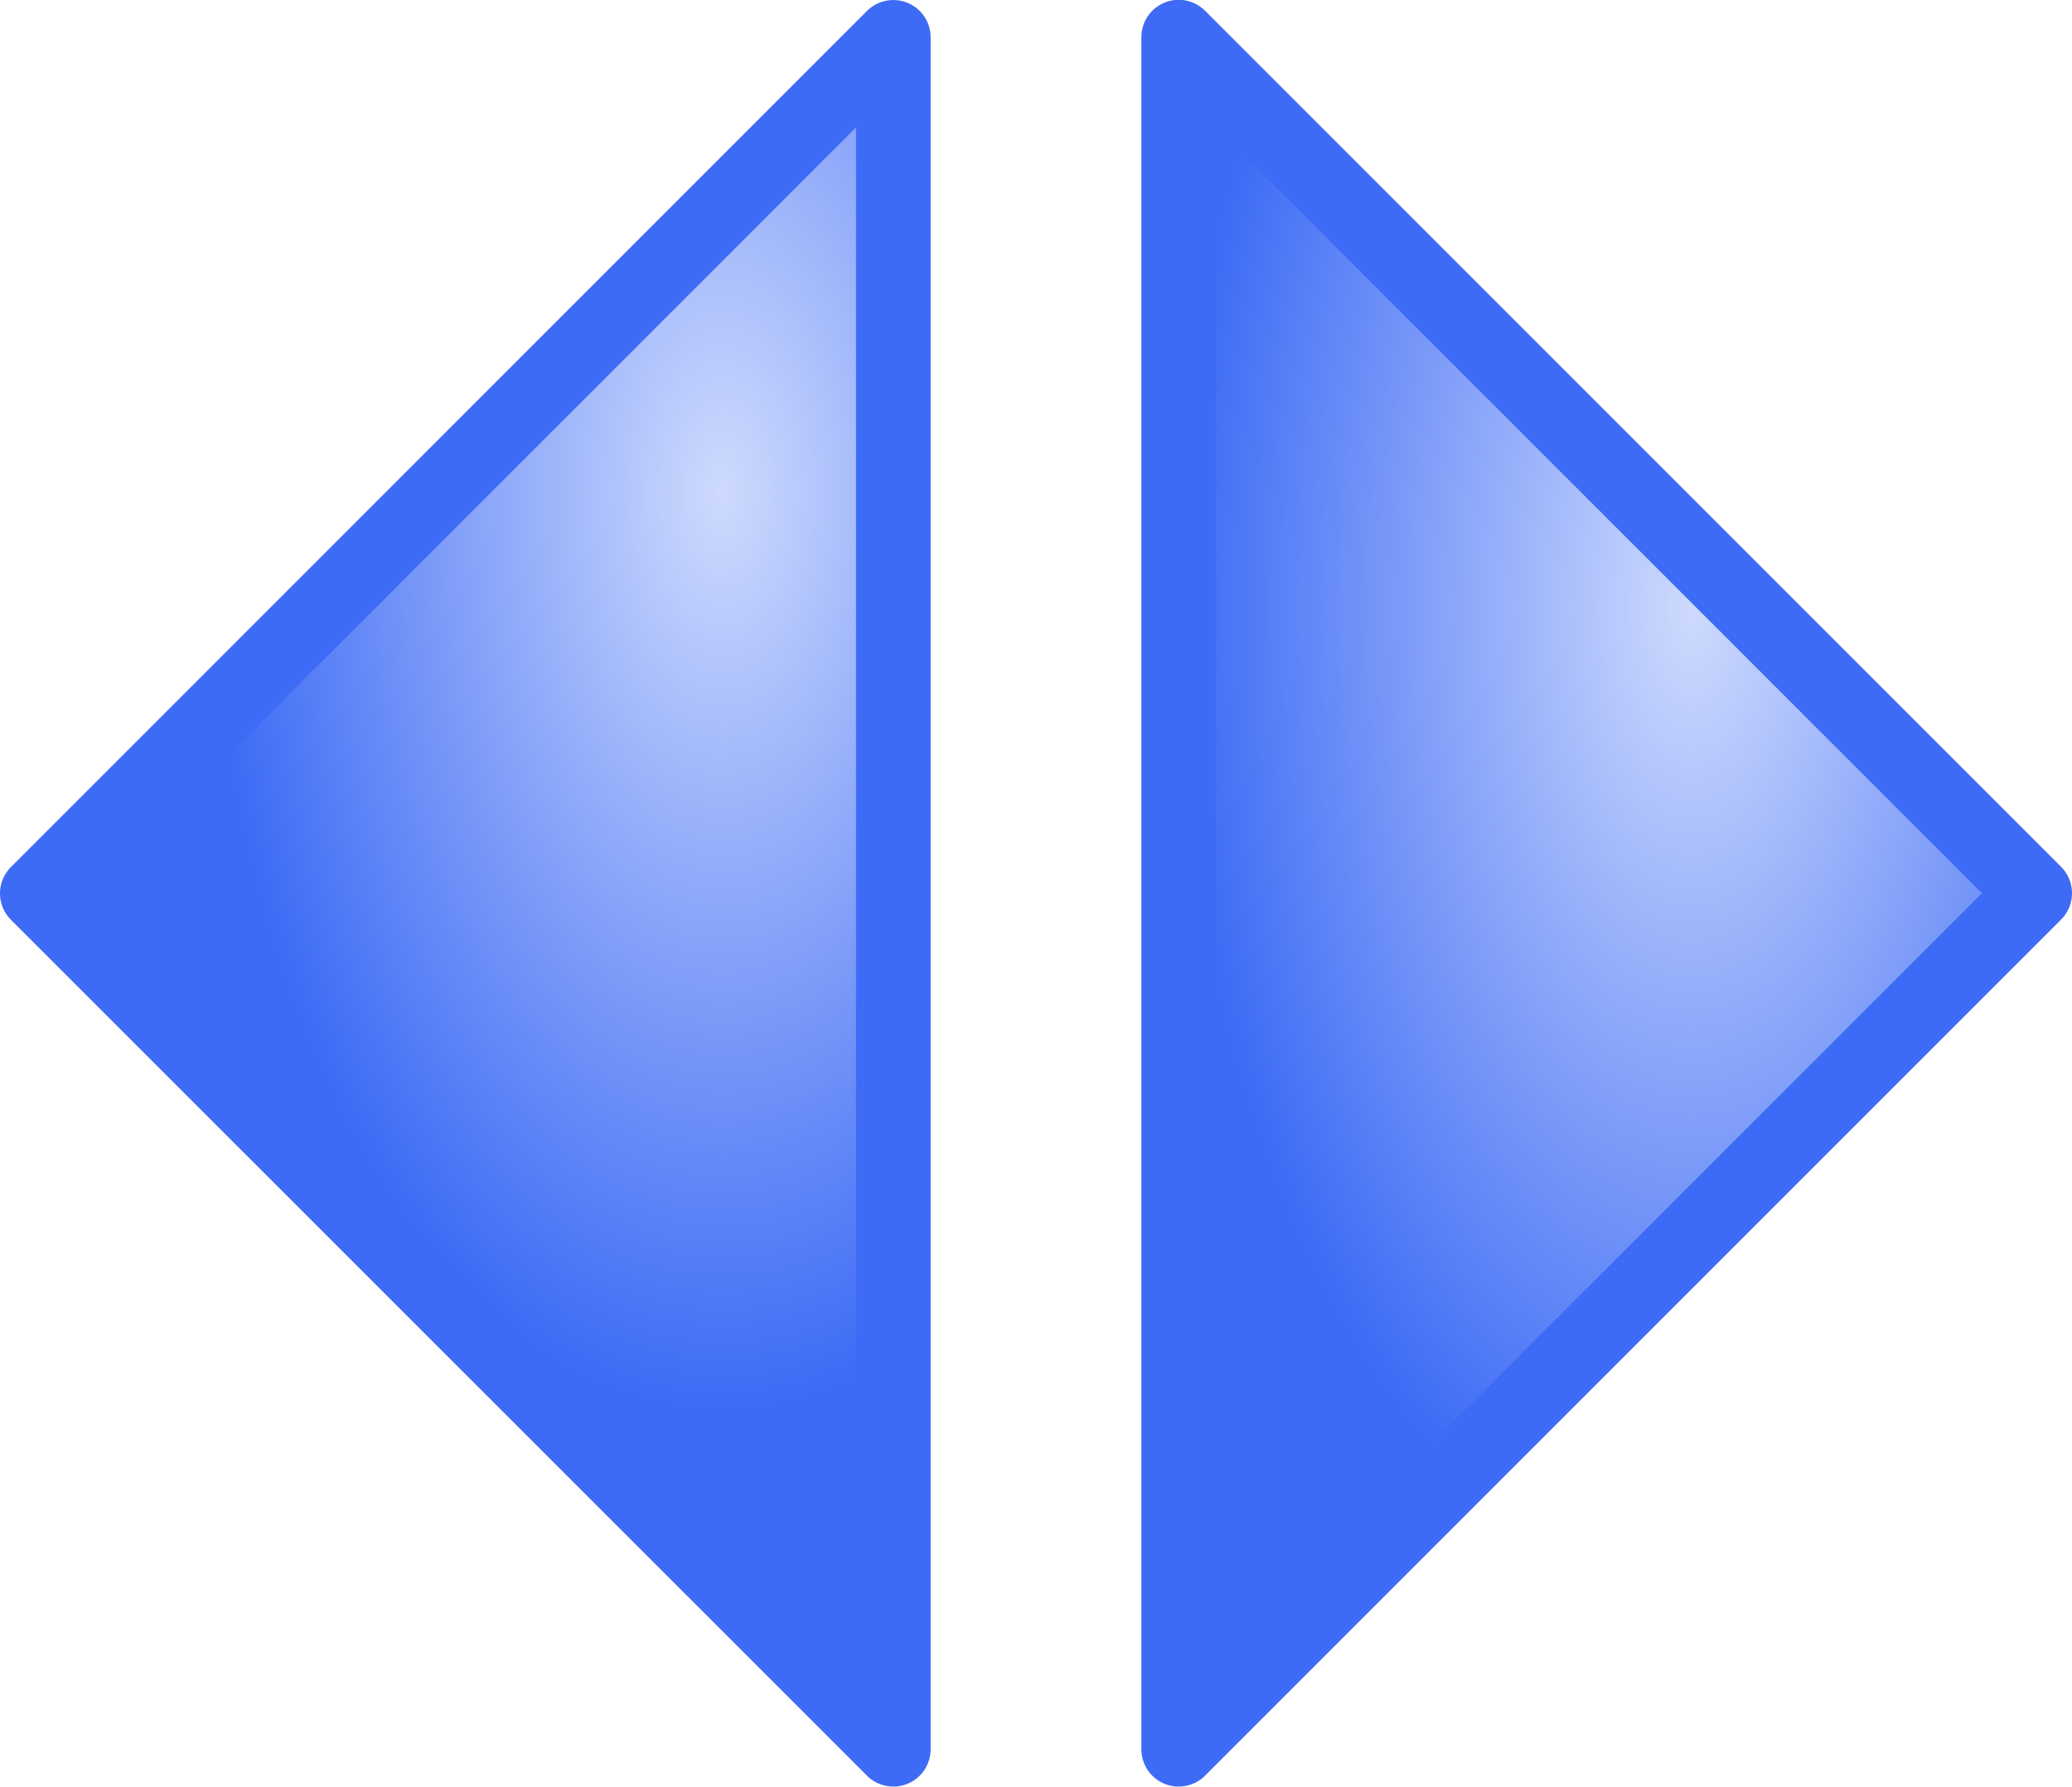
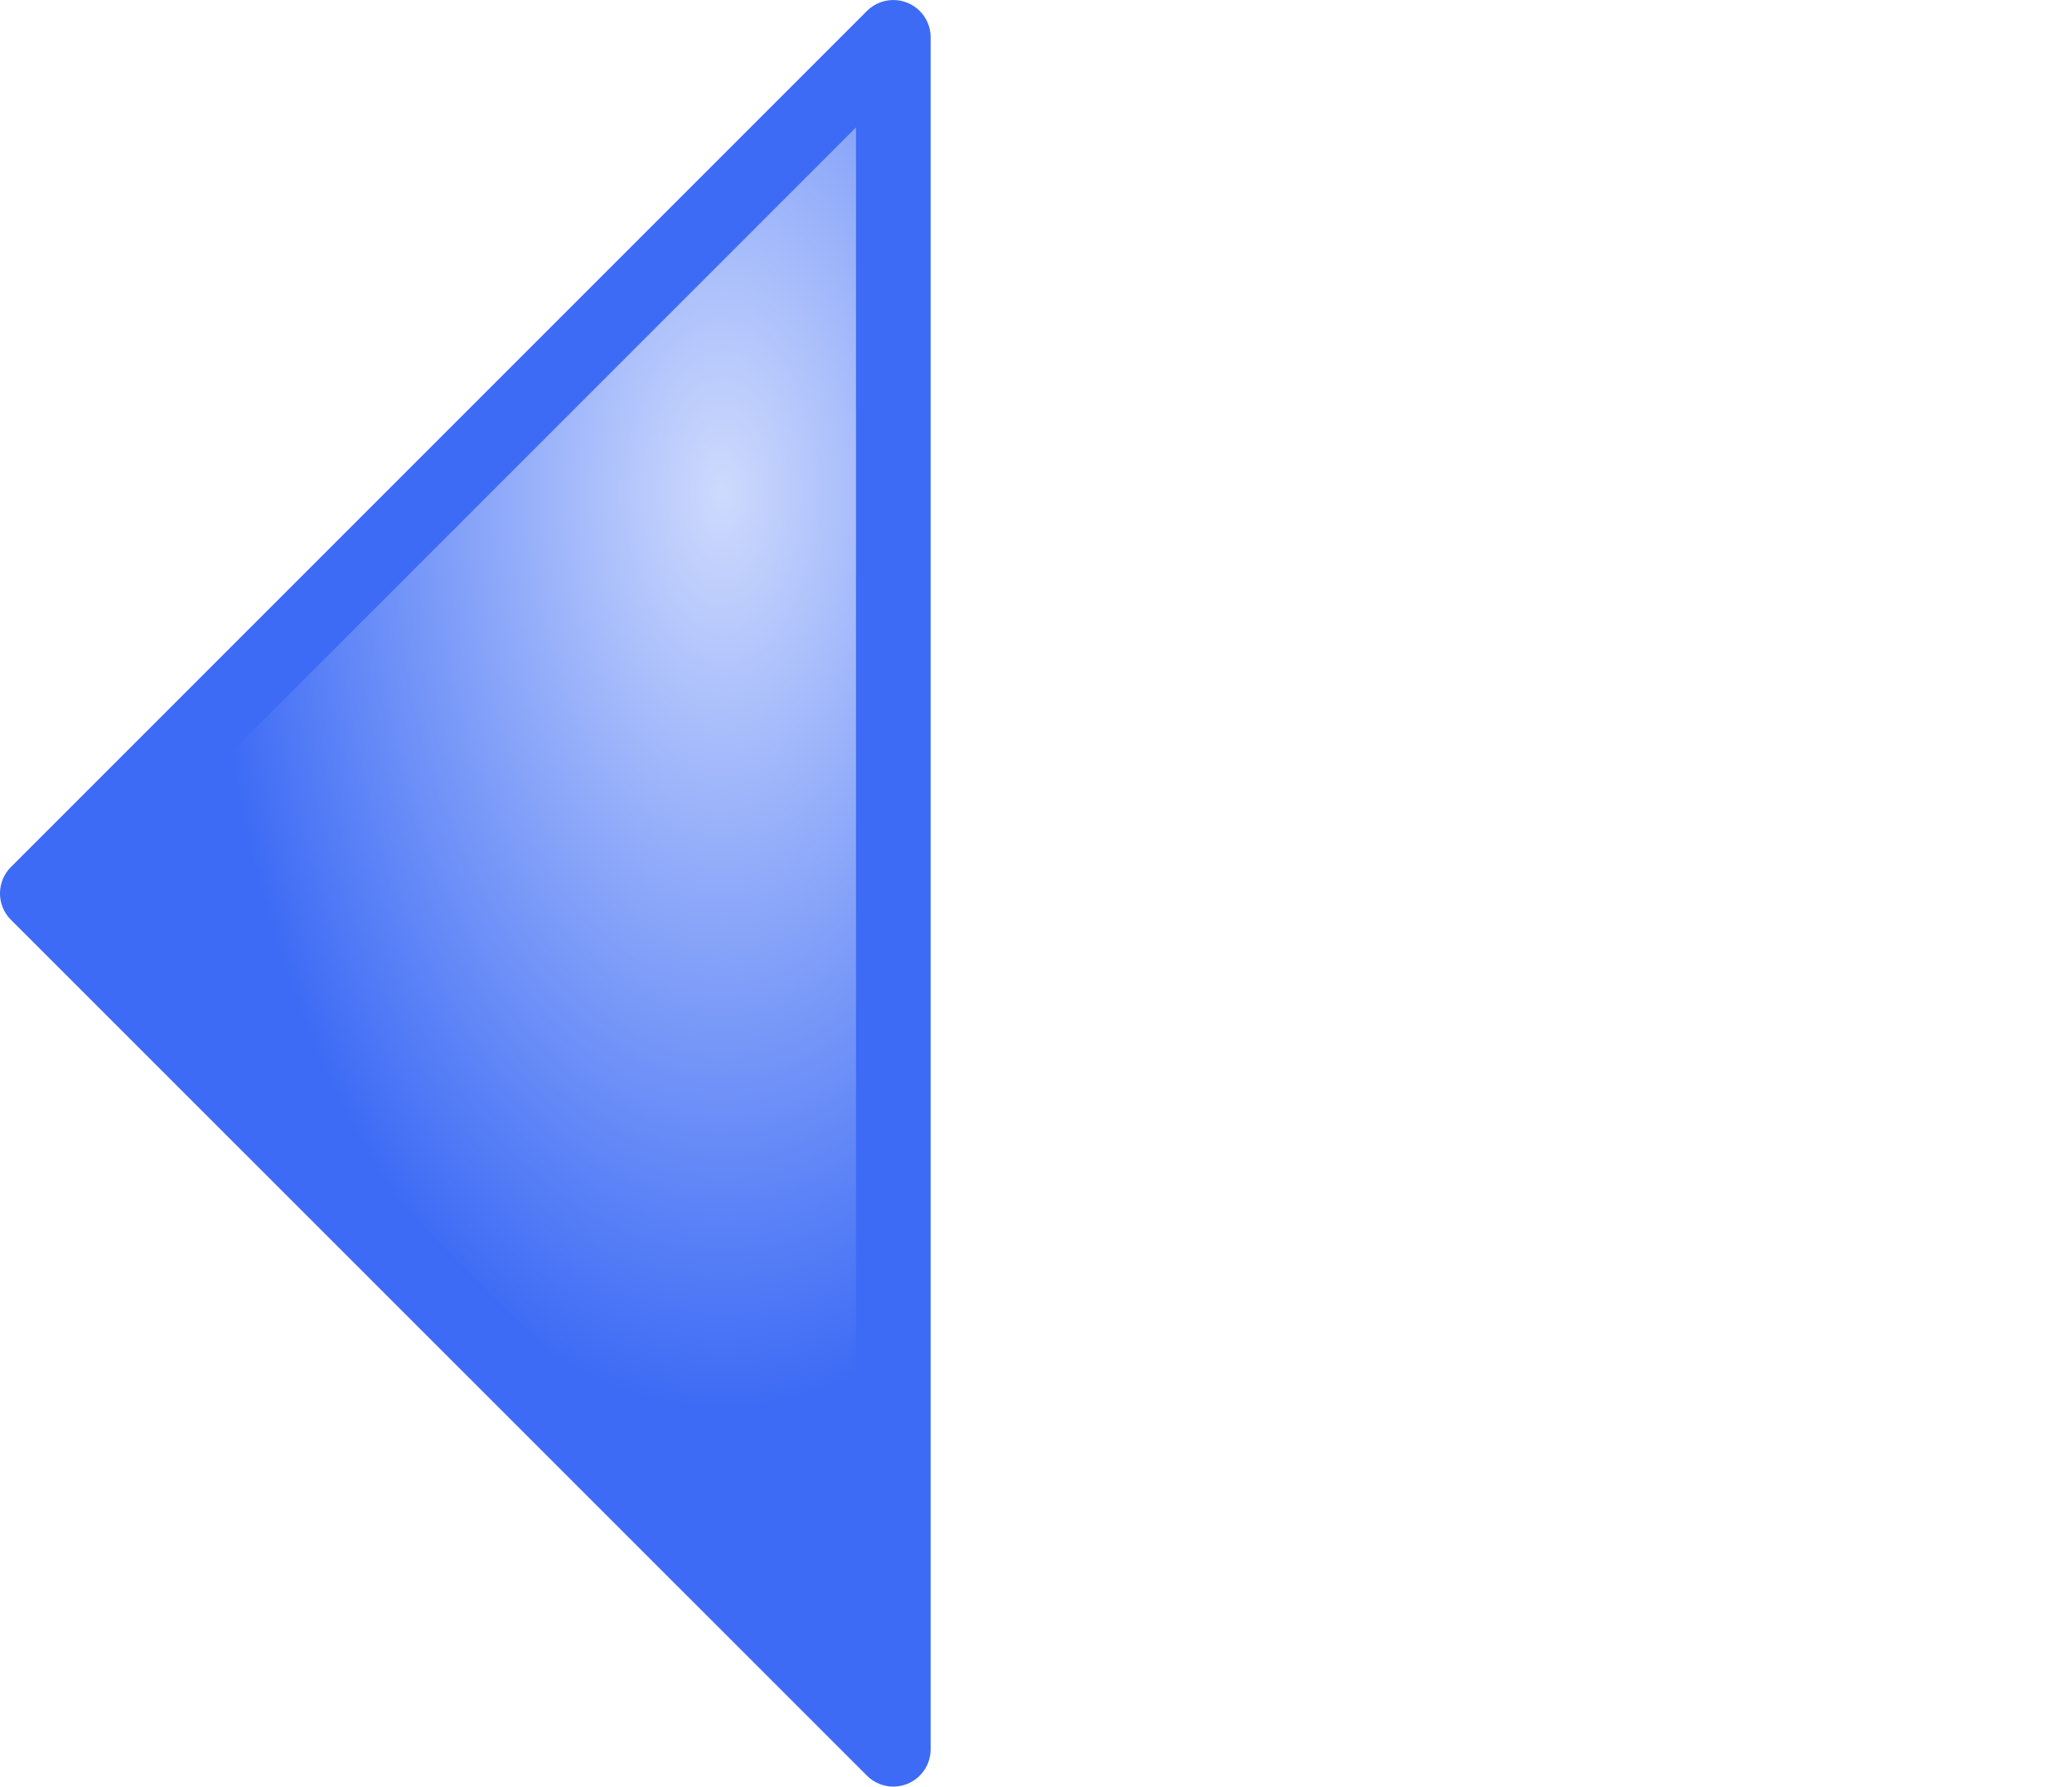
<svg xmlns="http://www.w3.org/2000/svg" xmlns:ns1="http://www.inkscape.org/namespaces/inkscape" xmlns:ns2="http://sodipodi.sourceforge.net/DTD/sodipodi-0.dtd" xmlns:xlink="http://www.w3.org/1999/xlink" width="36.308" height="31.309" viewBox="0 0 9.607 8.284" version="1.1" id="svg49112" ns1:version="1.1.1 (3bf5ae0d25, 2021-09-20)" ns2:docname="ArrowBackForward.svg">
  <ns2:namedview id="namedview49114" pagecolor="#ffffff" bordercolor="#666666" borderopacity="1.0" ns1:pageshadow="2" ns1:pageopacity="0.0" ns1:pagecheckerboard="0" ns1:document-units="mm" showgrid="true" ns1:snap-global="true" ns1:zoom="16" ns1:cx="30.09375" ns1:cy="13.28125" ns1:window-width="1920" ns1:window-height="1009" ns1:window-x="-8" ns1:window-y="-8" ns1:window-maximized="1" ns1:current-layer="layer1" units="px" fit-margin-top="0" fit-margin-left="0" fit-margin-right="0" fit-margin-bottom="0">
    <ns1:grid type="xygrid" id="grid49266" originx="0.438" originy="-2.473" />
  </ns2:namedview>
  <defs id="defs49109">
    <linearGradient ns1:collect="always" id="linearGradient833">
      <stop style="stop-color:#cedafd;stop-opacity:1" offset="0" id="stop829" />
      <stop style="stop-color:#3d6bf5;stop-opacity:1" offset="1" id="stop831" />
    </linearGradient>
    <radialGradient ns1:collect="always" xlink:href="#linearGradient833" id="radialGradient827" cx="2.549" cy="5.739" fx="2.549" fy="5.739" r="2.193" gradientTransform="matrix(1.086,1.7717728e-7,-4.1639794e-7,1.93,0.144,-6.314)" gradientUnits="userSpaceOnUse" />
    <radialGradient ns1:collect="always" xlink:href="#linearGradient833" id="radialGradient827-6" cx="0.828" cy="6.189" fx="0.828" fy="6.189" r="2.193" gradientTransform="matrix(-1.086,-1.3772817e-7,5.4174732e-7,2.051,8.307,-7.401)" gradientUnits="userSpaceOnUse" />
  </defs>
  <g ns1:groupmode="layer" id="layer1" ns1:label="Up" transform="translate(0.438,-2.473)">
    <path style="fill:url(#radialGradient827);fill-opacity:1;stroke:#3d6bf5;stroke-width:0.346;stroke-linecap:butt;stroke-linejoin:round;stroke-miterlimit:4;stroke-dasharray:none;stroke-opacity:1" d="M 3.704,10.583 -0.265,6.615 3.704,2.646 Z" id="path863" />
-     <path style="fill:url(#radialGradient827-6);fill-opacity:1;stroke:#3d6bf5;stroke-width:0.346;stroke-linecap:butt;stroke-linejoin:round;stroke-miterlimit:4;stroke-dasharray:none;stroke-opacity:1" d="m 5.027,10.583 3.969,-3.969 -3.969,-3.969 z" id="path863-1" />
  </g>
</svg>